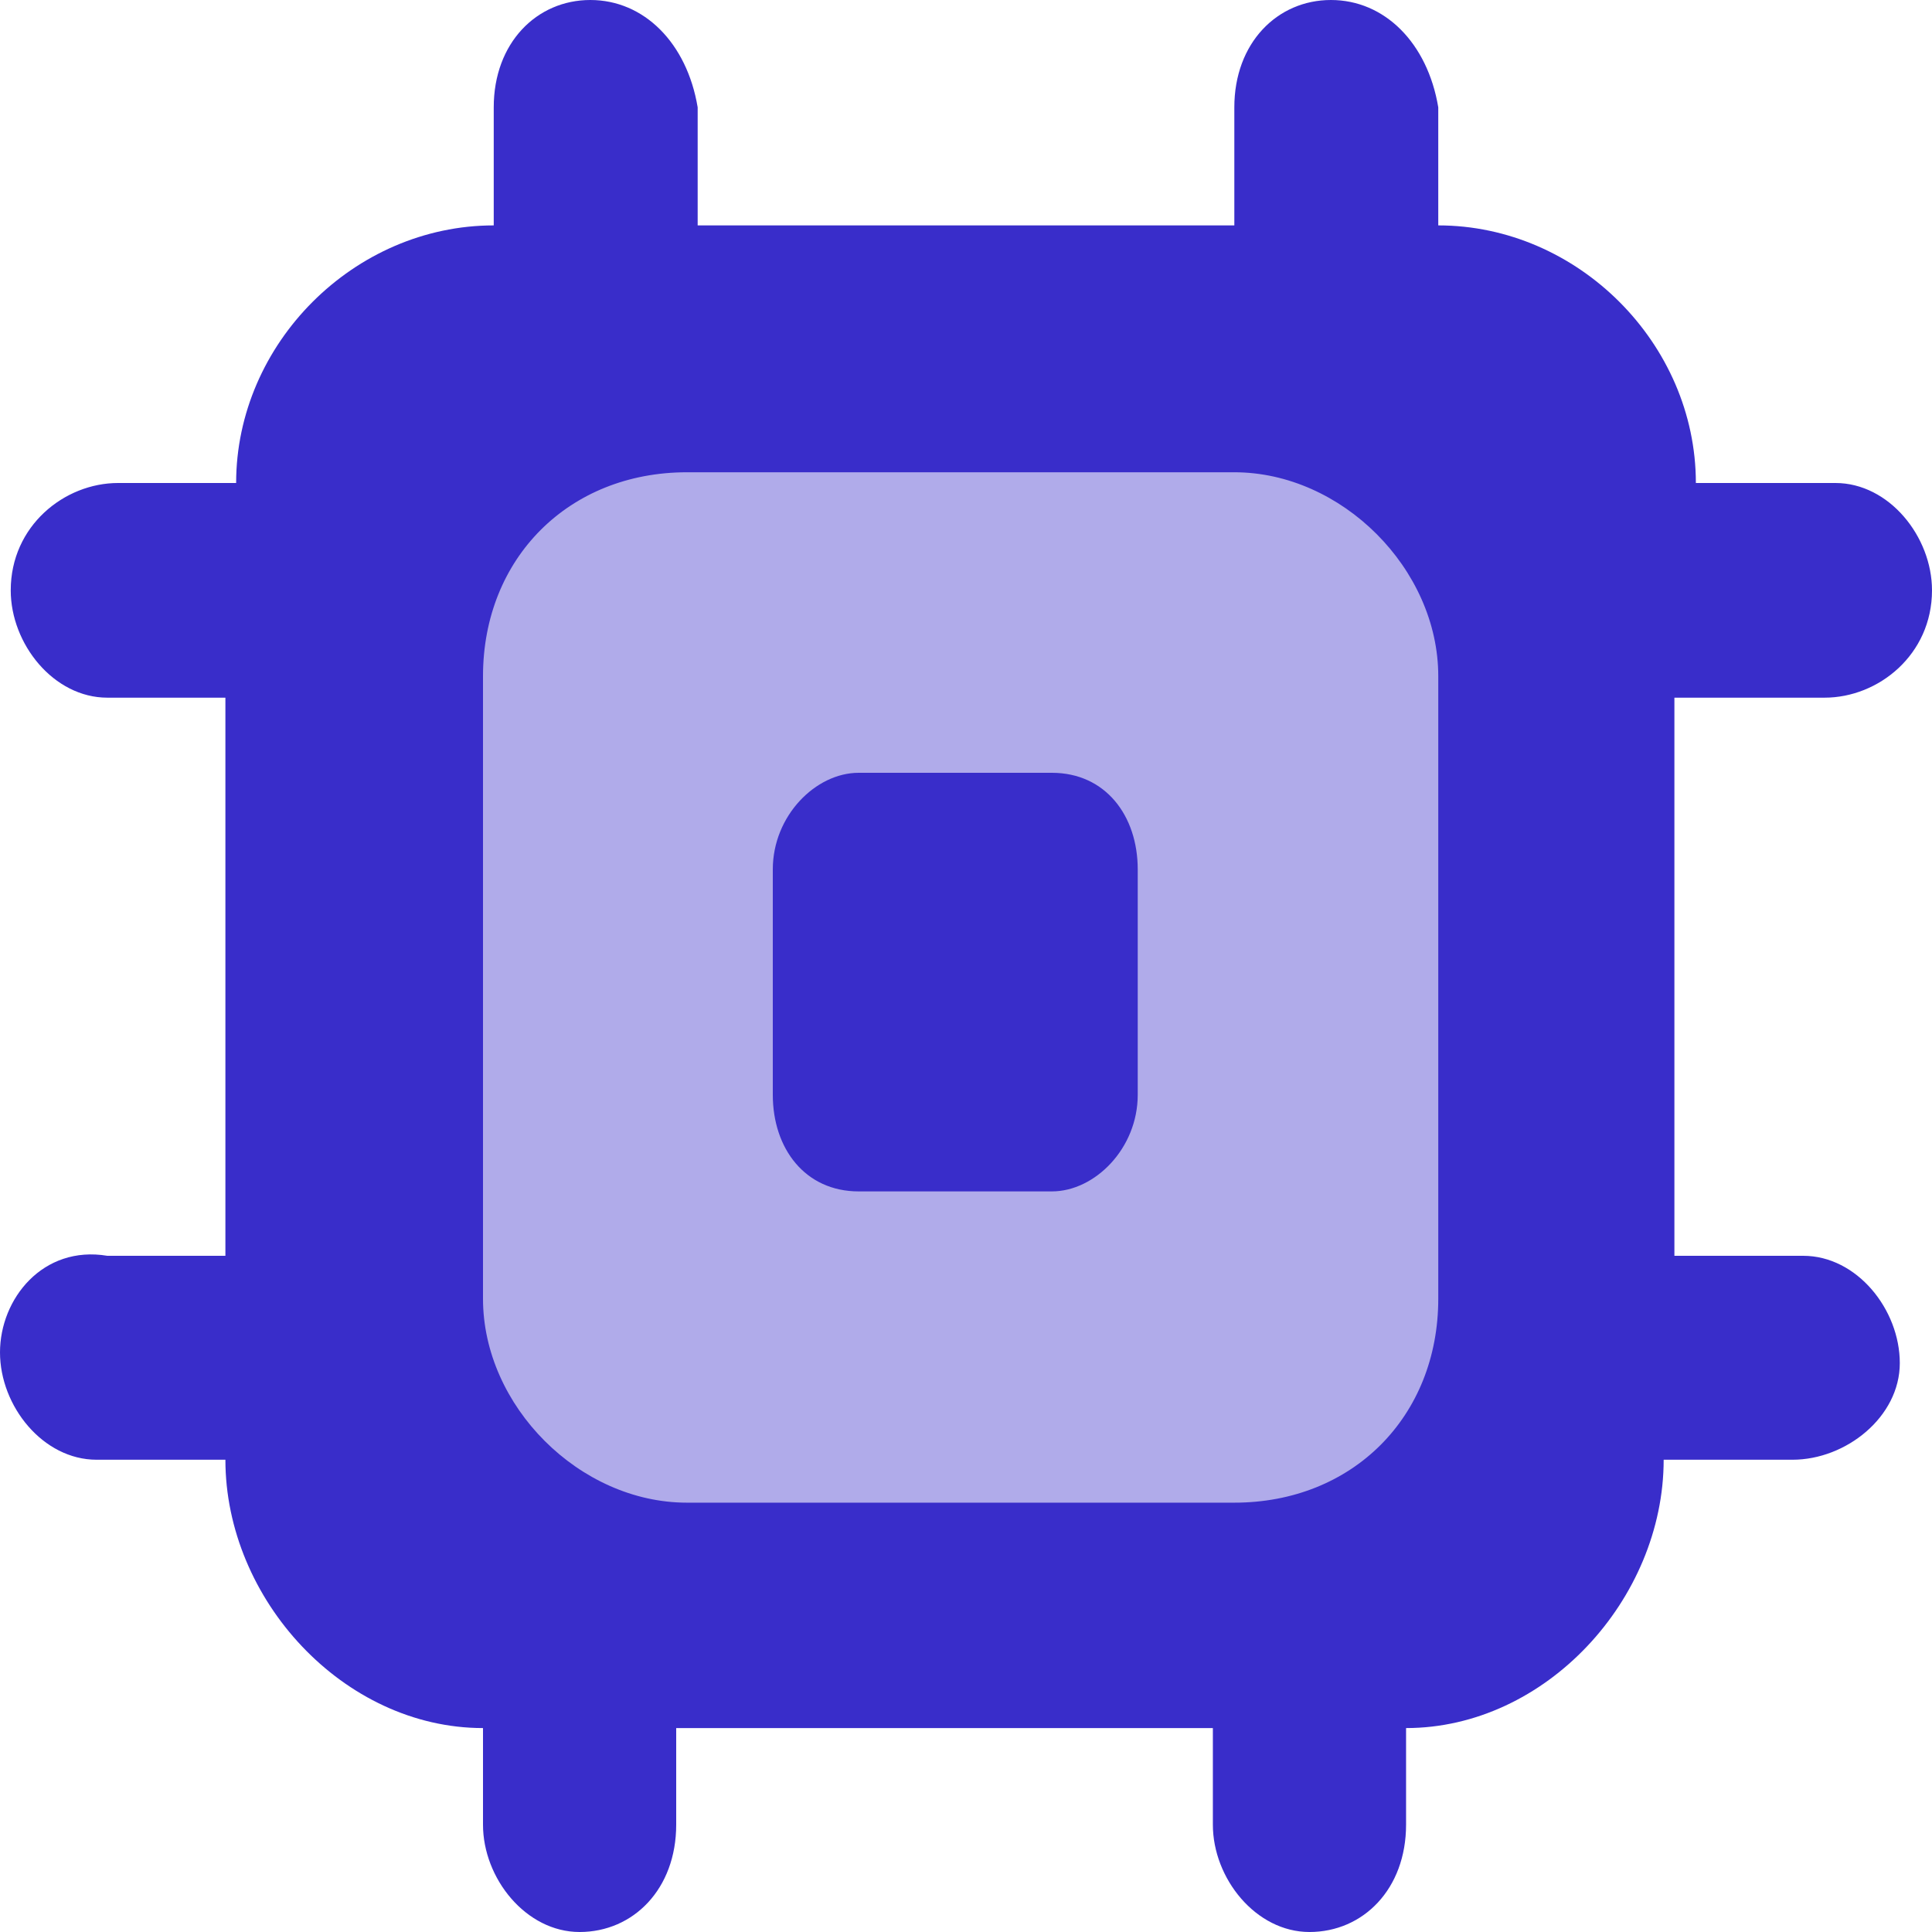
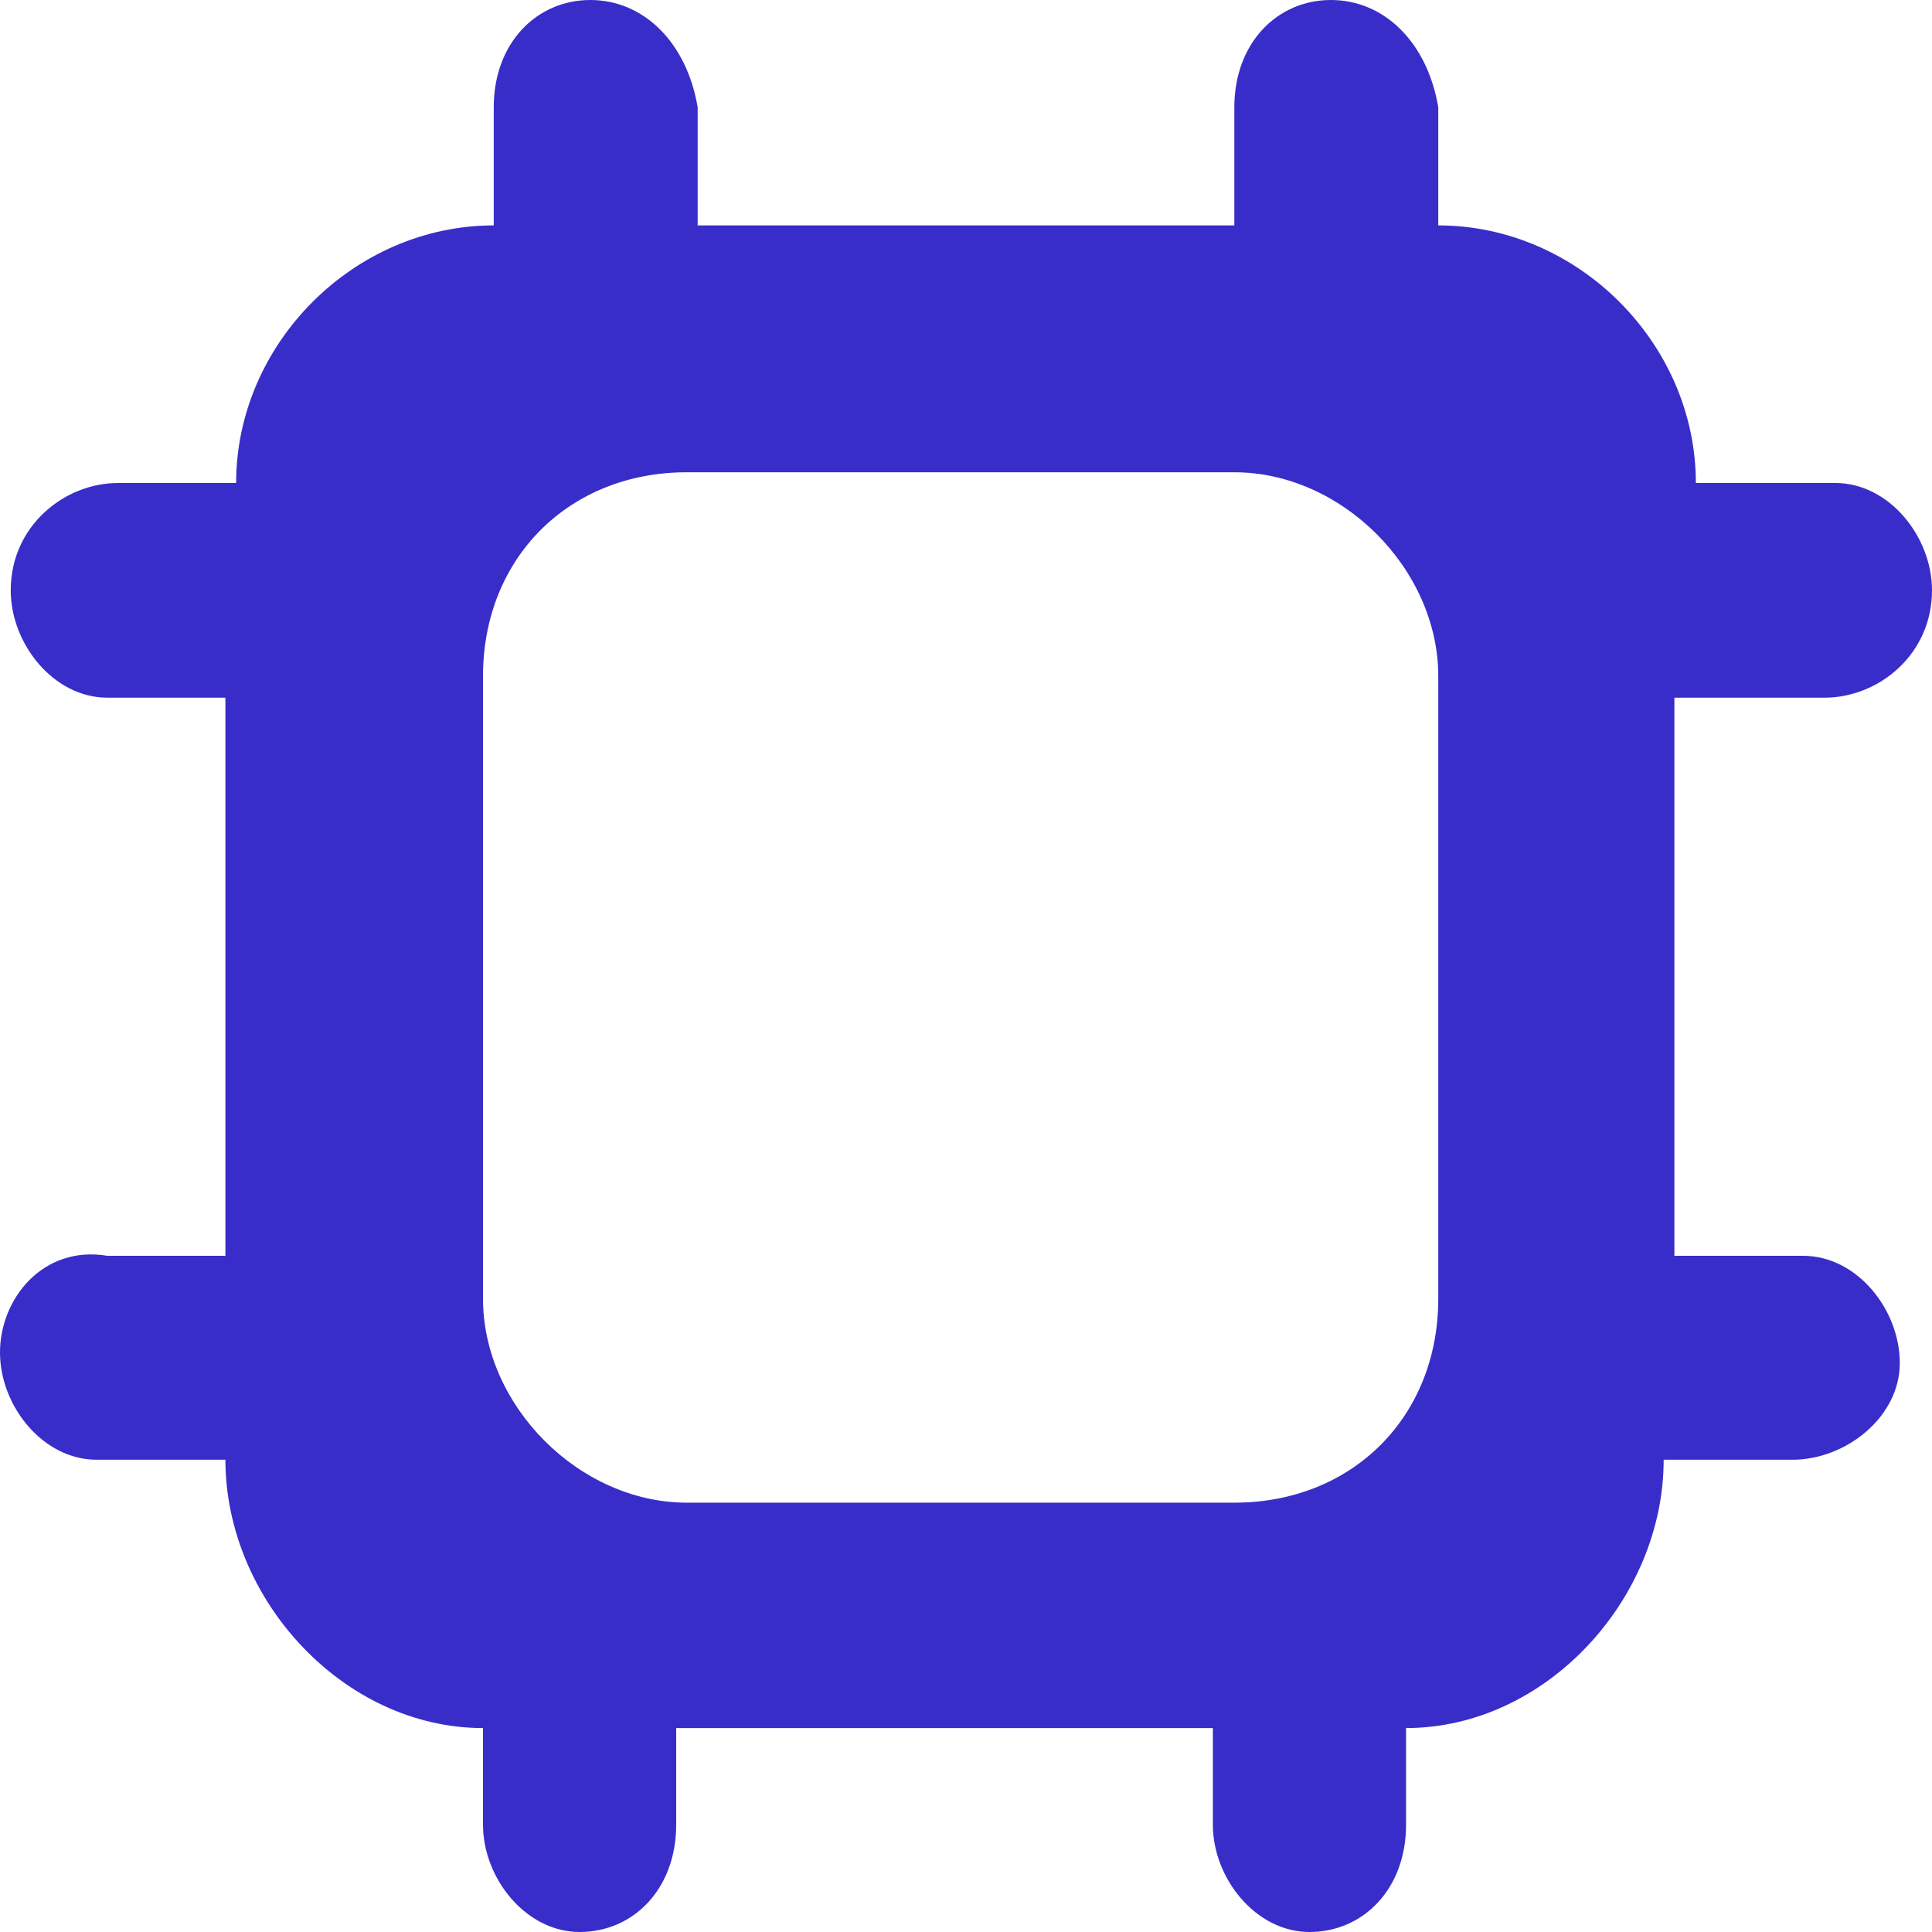
<svg xmlns="http://www.w3.org/2000/svg" id="Layer_1" version="1.1" viewBox="0 0 18 18">
  <defs>
    <style>
      .st0 {
        fill: #b0abea;
      }

      .st1 {
        fill: #392dca;
      }
    </style>
  </defs>
-   <path class="st0" d="M11.3,4h-4.8c-1.2,0-2.2,1-2.2,2.3v5.6c0,1.2,1,2.3,2.2,2.3h4.8c1.2,0,2.2-1,2.2-2.3v-5.6c0-1.2-1-2.3-2.2-2.3Z" />
-   <path class="st1" d="M8,7.2h1.8c.5,0,.8.4.8.9v2.1c0,.5-.4.9-.8.9h-1.8c-.5,0-.8-.4-.8-.9v-2.1c0-.5.4-.9.8-.9Z" />
  <path class="st1" d="M17,6.5c.5,0,1-.4,1-1,0-.5-.4-1-.9-1h-1.3c0-1.3-1.1-2.4-2.4-2.4V1C13.3.4,12.9,0,12.4,0s-.9.4-.9,1v1.1h-5V1C6.4.4,6,0,5.5,0s-.9.4-.9,1v1.1c-1.3,0-2.4,1.1-2.4,2.4h-1.1c-.5,0-1,.4-1,1,0,.5.4,1,.9,1h1.1v5.2H1C.4,11.6,0,12.1,0,12.6c0,.5.4,1,.9,1h1.2c0,1.3,1.1,2.5,2.4,2.5v.9c0,.5.4,1,.9,1s.9-.4.9-1v-.9h5v.9c0,.5.4,1,.9,1s.9-.4.9-1v-.9c1.3,0,2.4-1.2,2.4-2.5h1.2c.5,0,1-.4,1-.9,0-.5-.4-1-.9-1h-1.2v-5.2h1.3ZM6.4,14c-1,0-1.9-.9-1.9-1.9v-5.8c0-1.1.8-1.9,1.9-1.9h5.1c1,0,1.9.9,1.9,1.9v5.8c0,1.1-.8,1.9-1.9,1.9h-5.1Z" />
</svg>